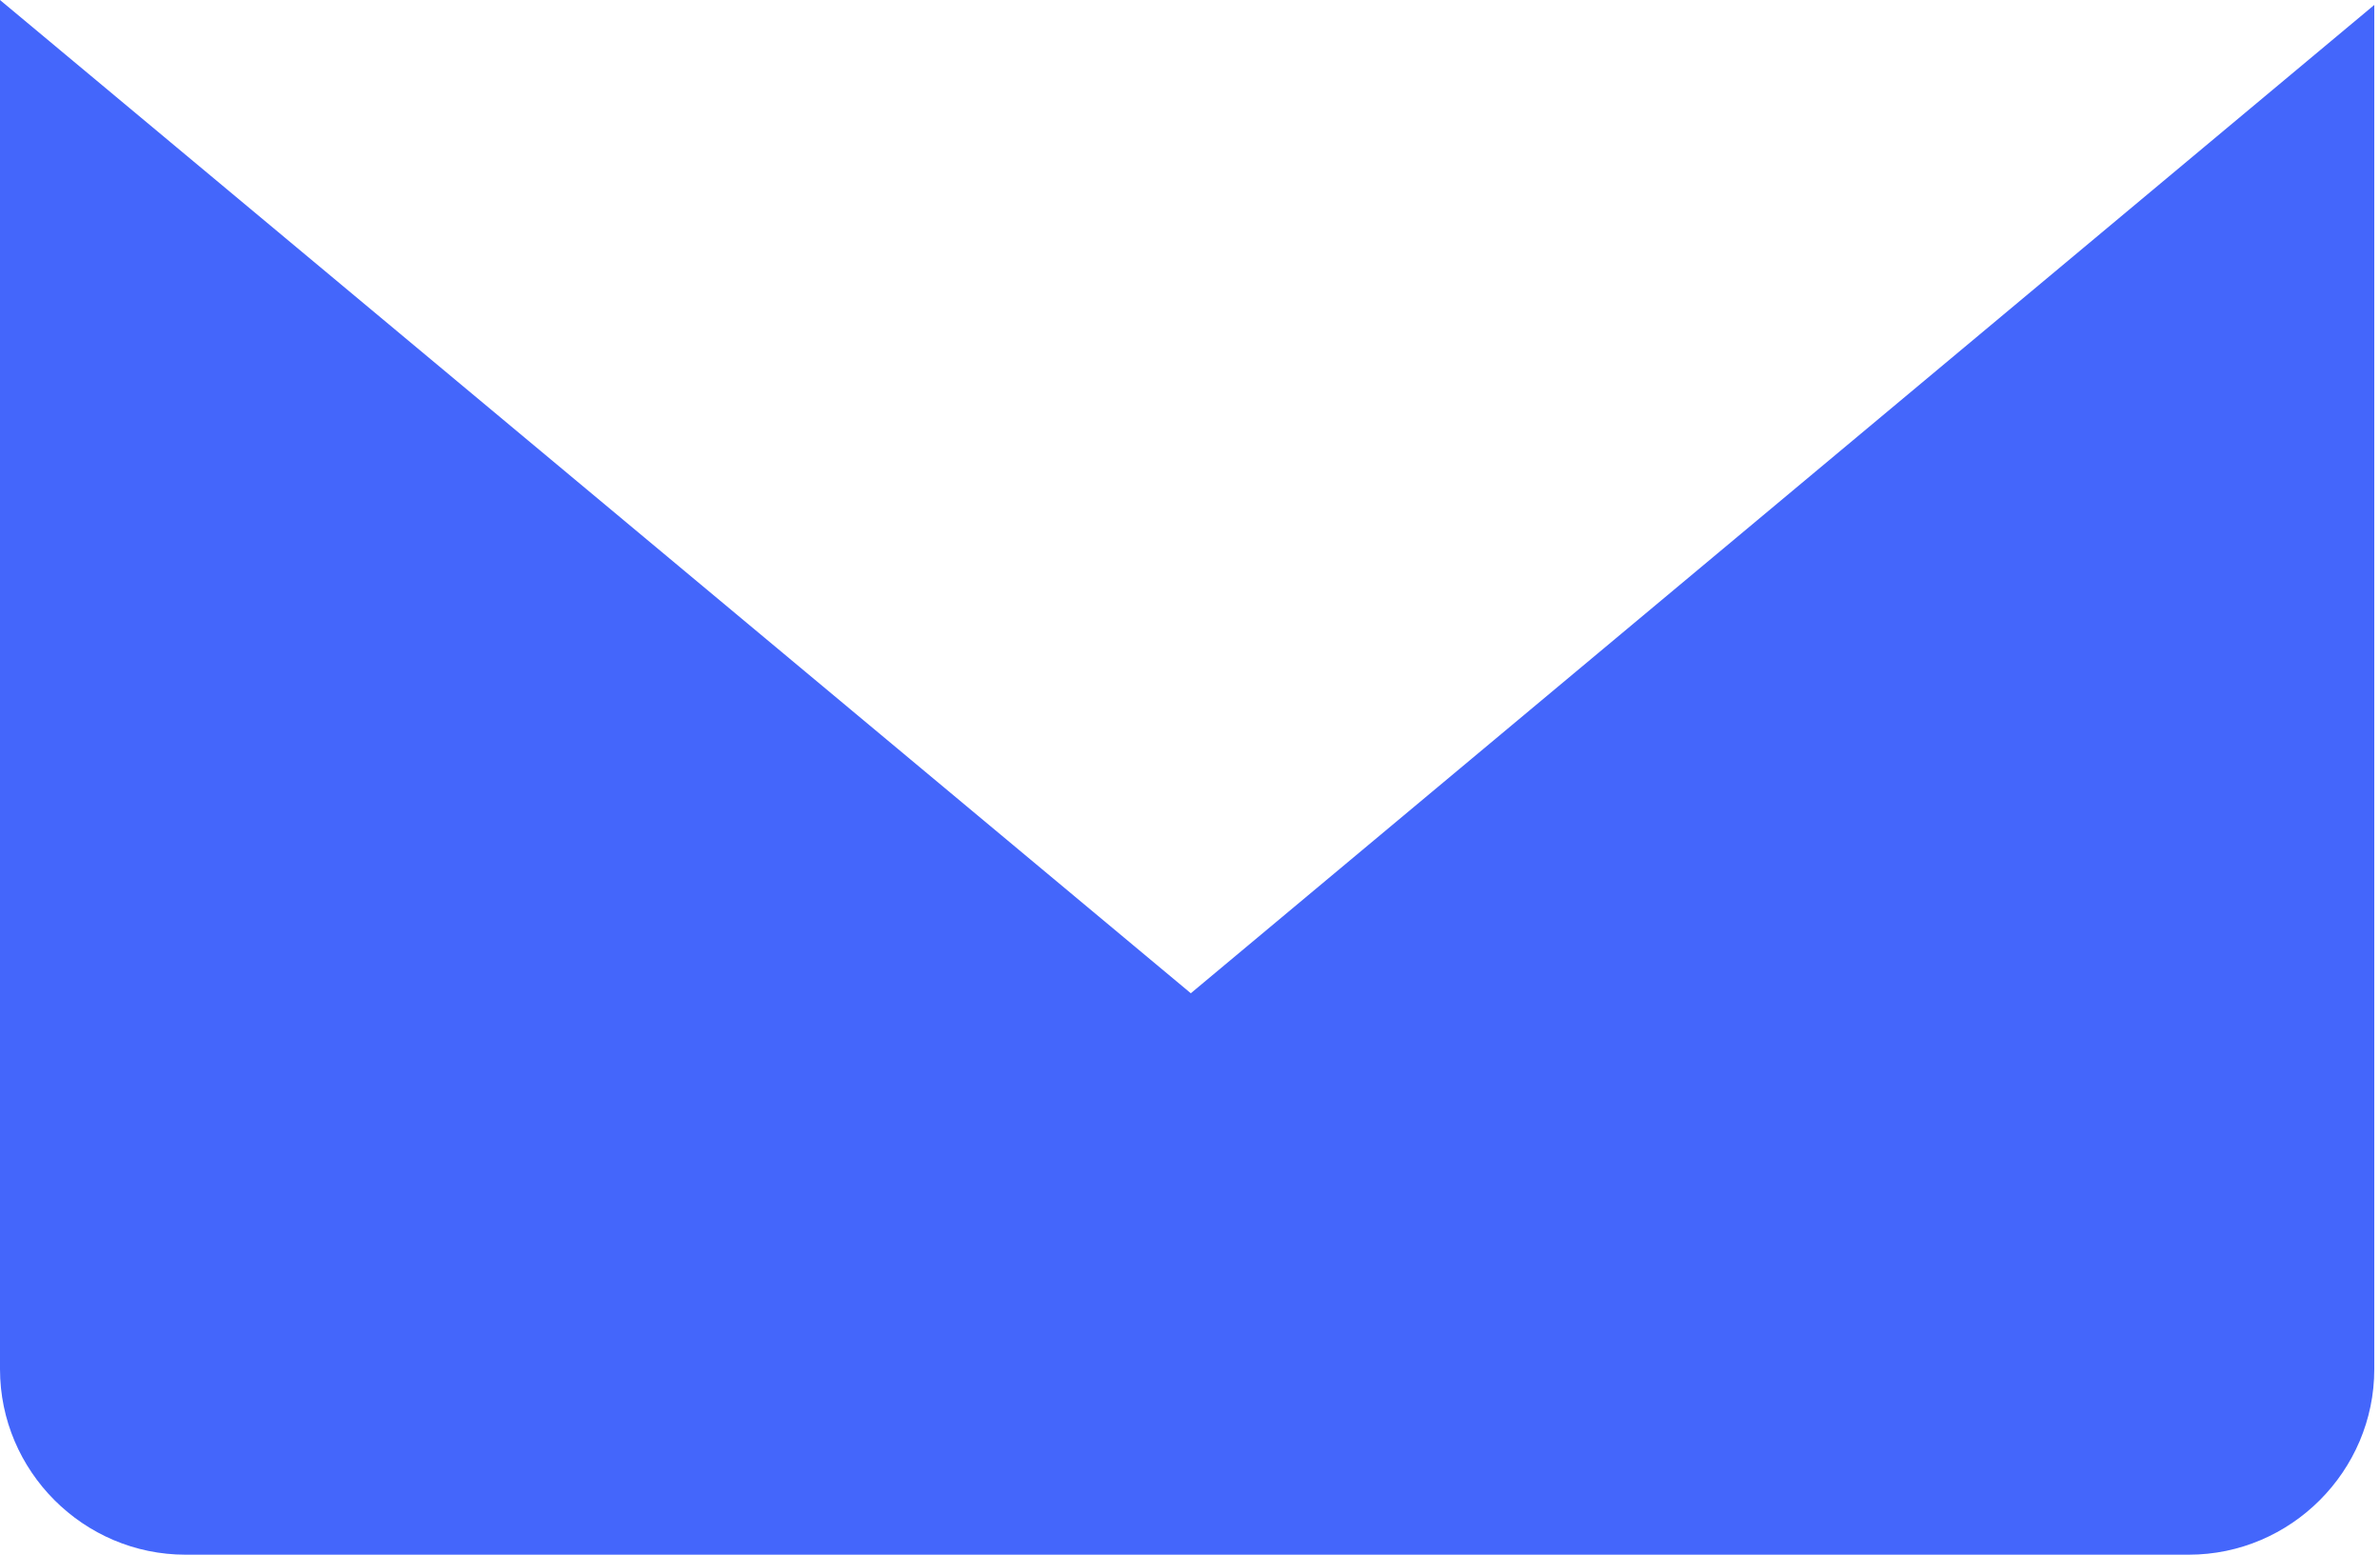
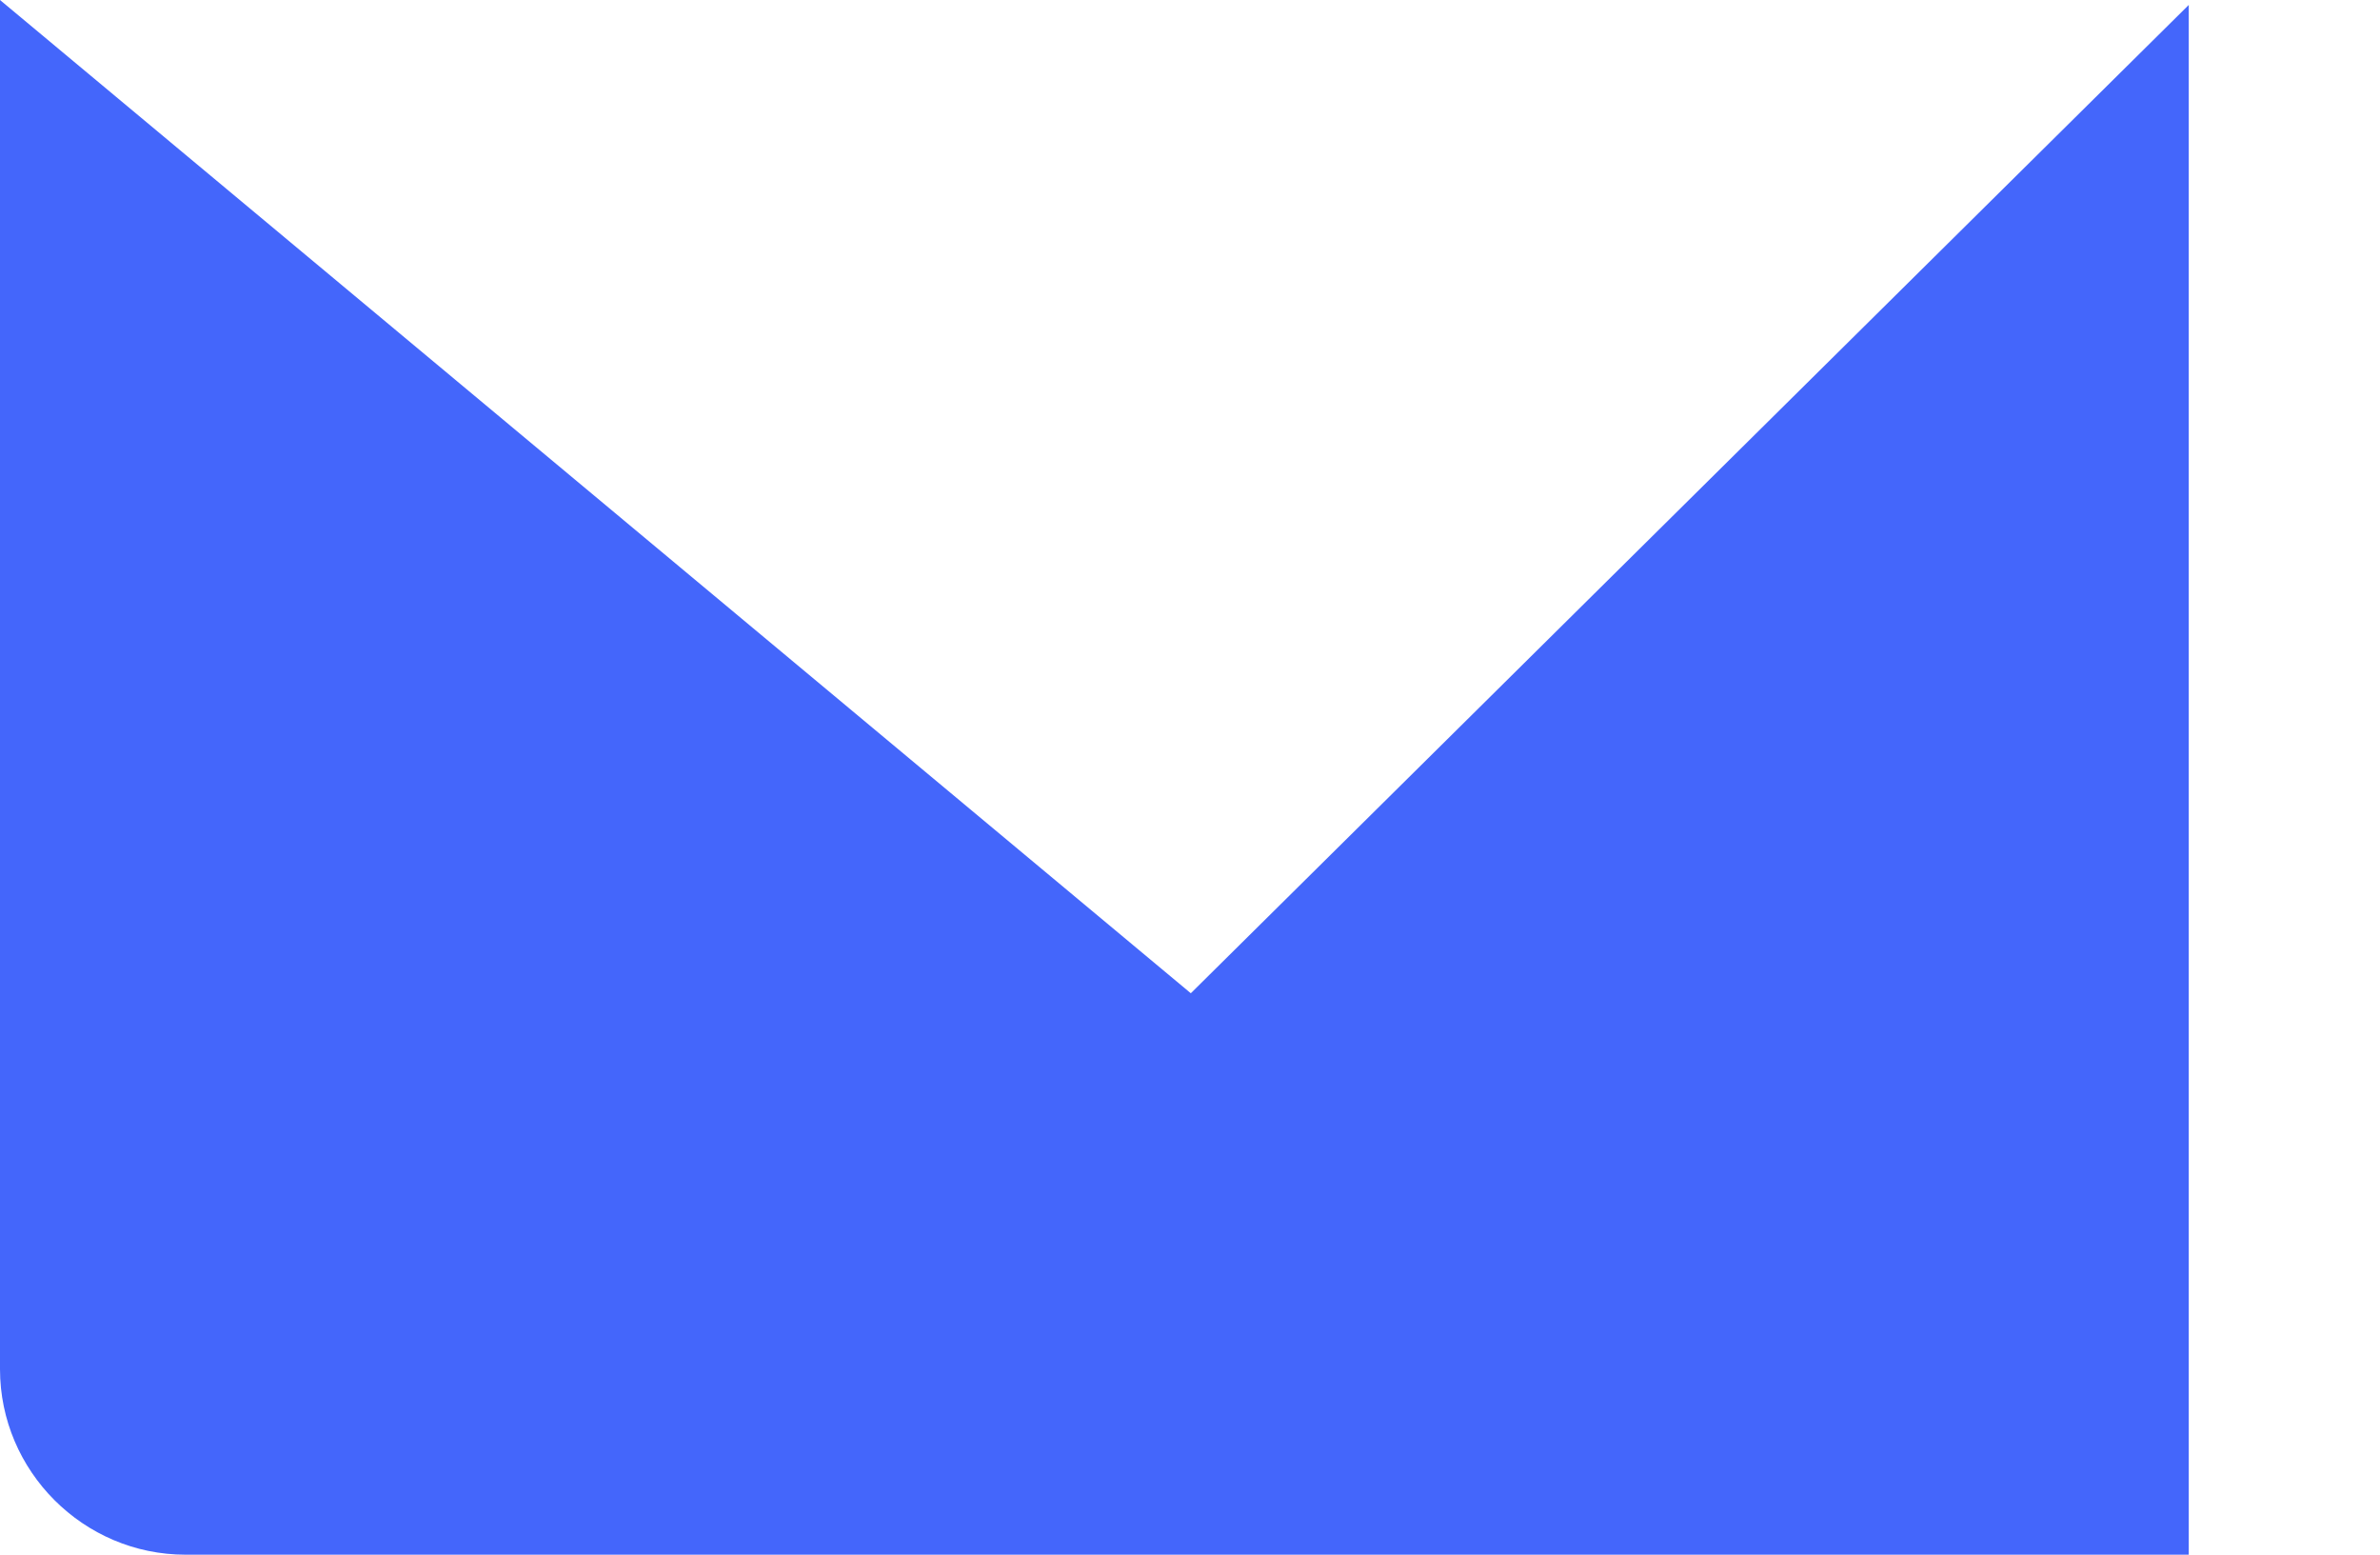
<svg xmlns="http://www.w3.org/2000/svg" width="147" height="96" viewBox="0 0 147 96" fill="none">
-   <path d="M0 0V84.542C0 90.844 5.157 96.001 11.459 96.001H135.188C141.491 96.001 146.647 90.844 146.647 84.542V0.305L73.55 61.333L0 0Z" fill="#4466FB" />
+   <path d="M0 0V84.542C0 90.844 5.157 96.001 11.459 96.001H135.188V0.305L73.55 61.333L0 0Z" fill="#4466FB" />
</svg>